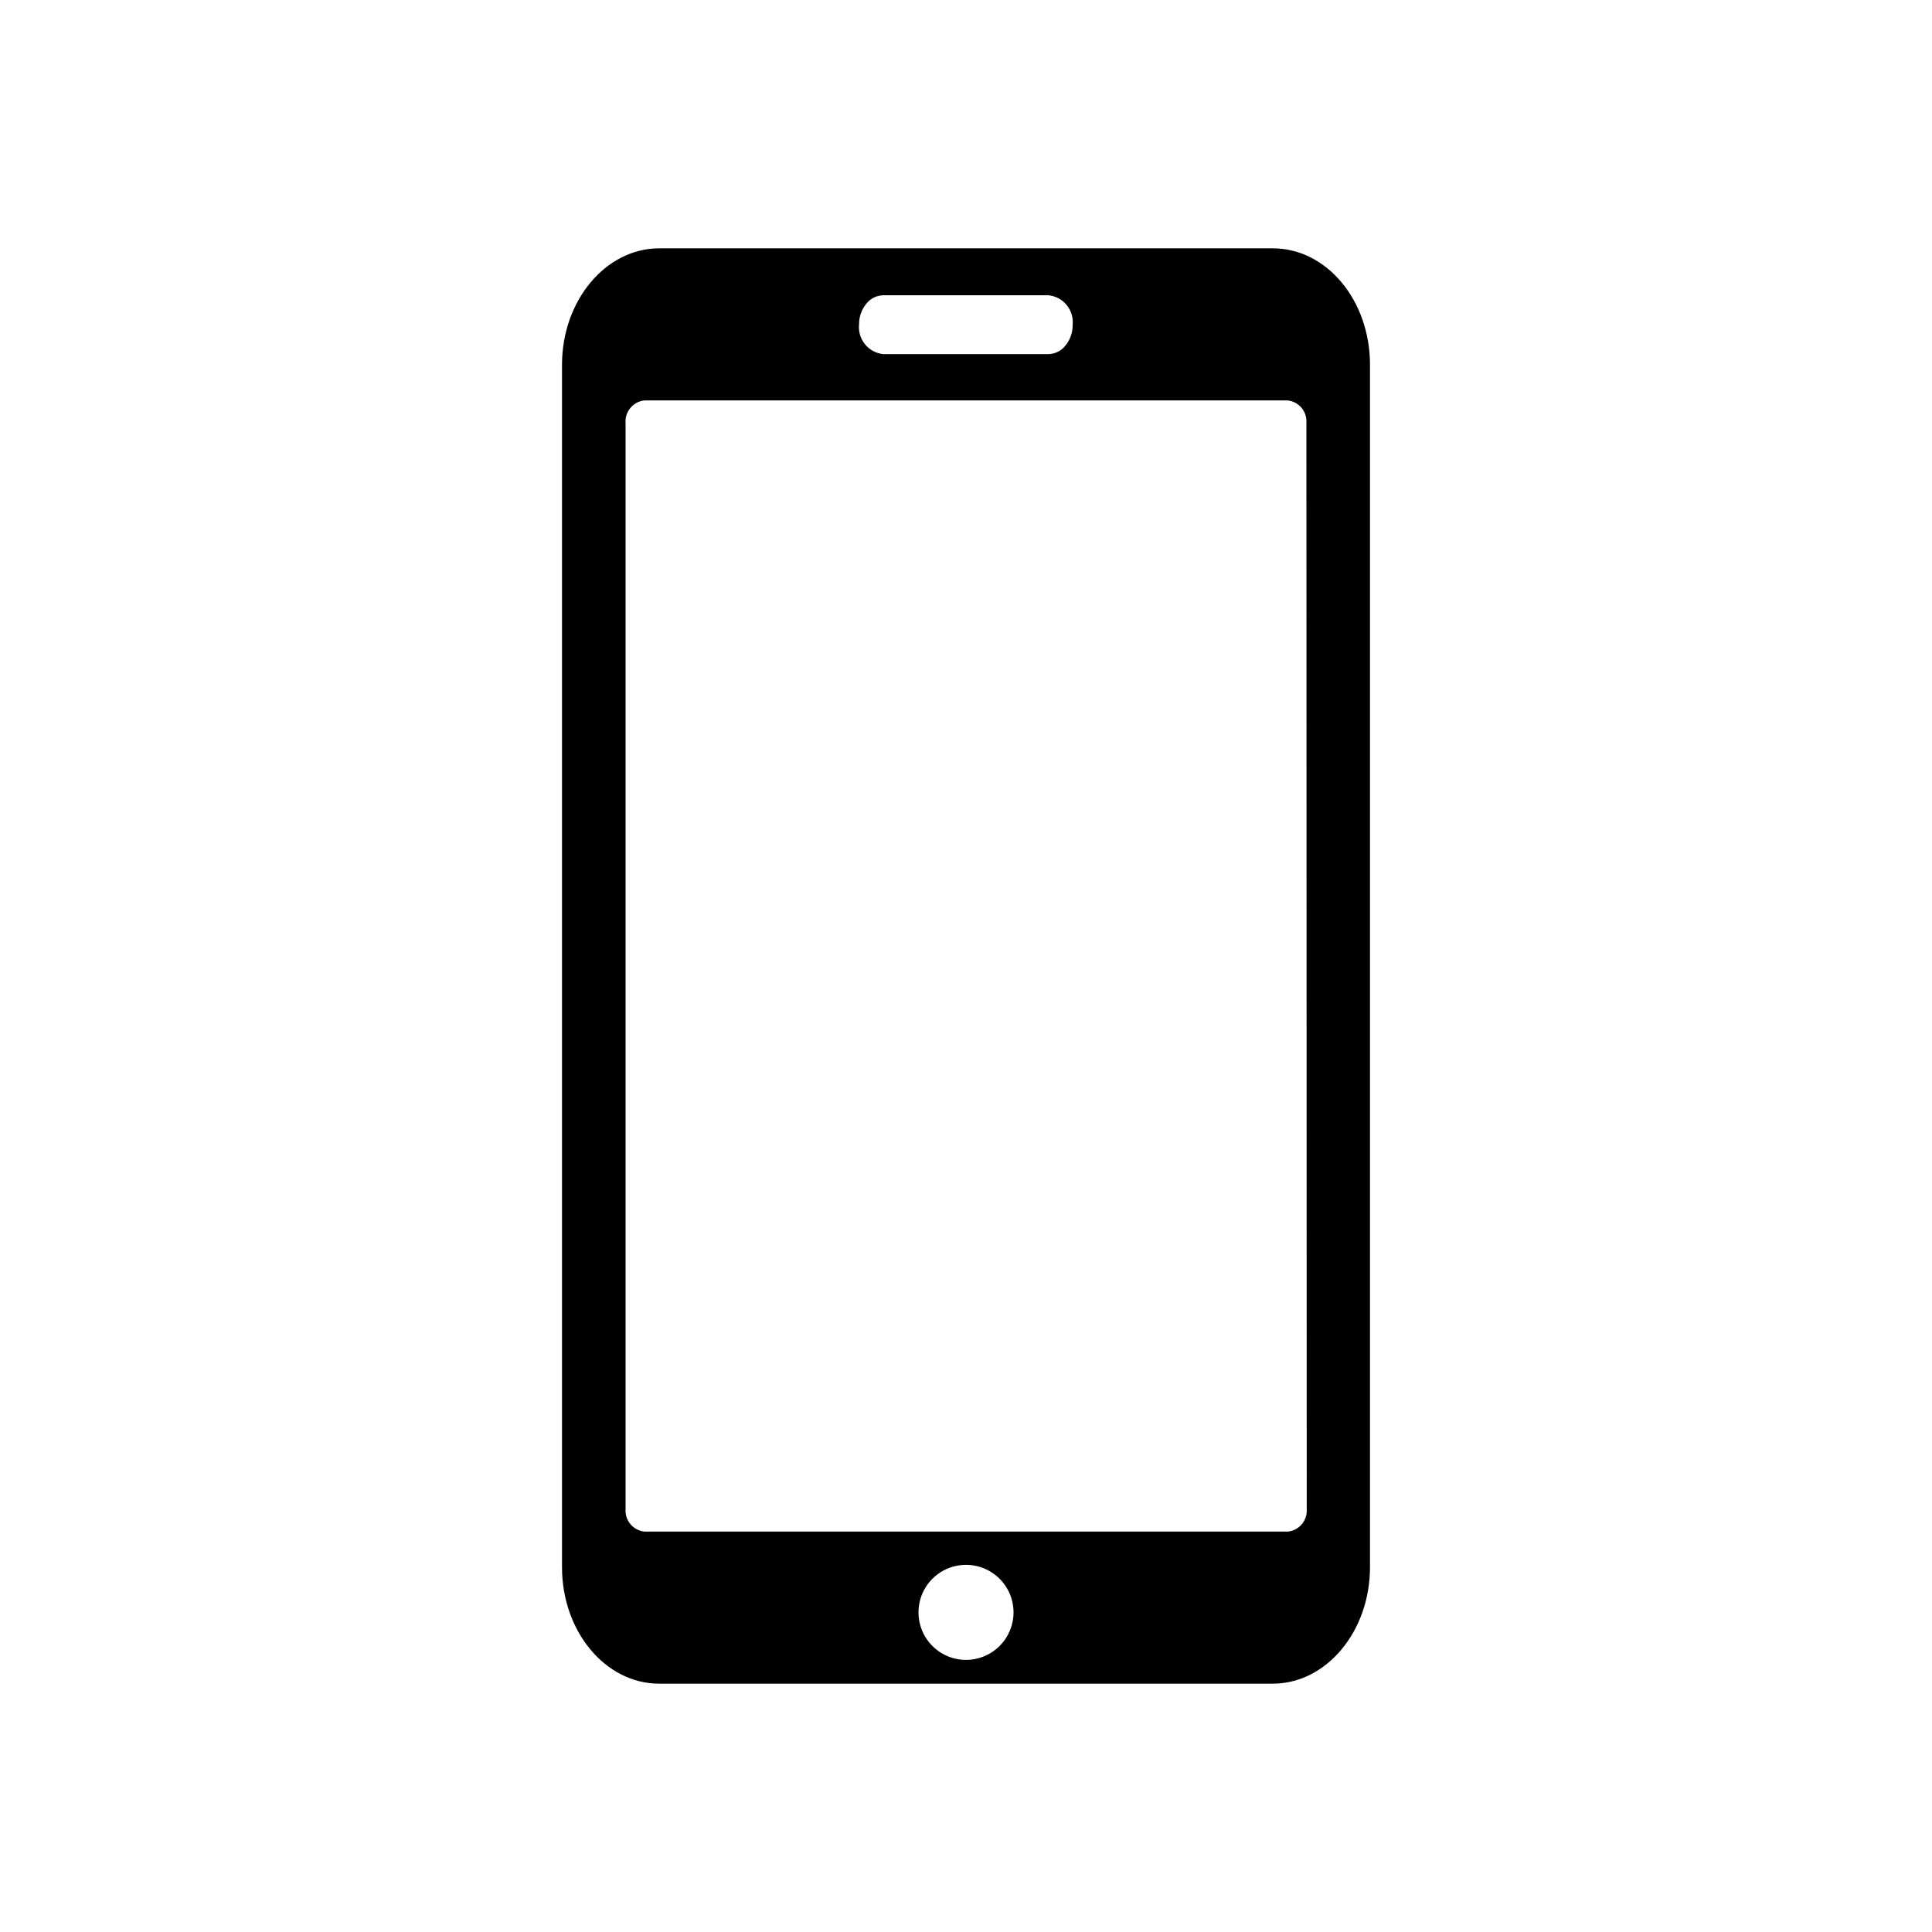
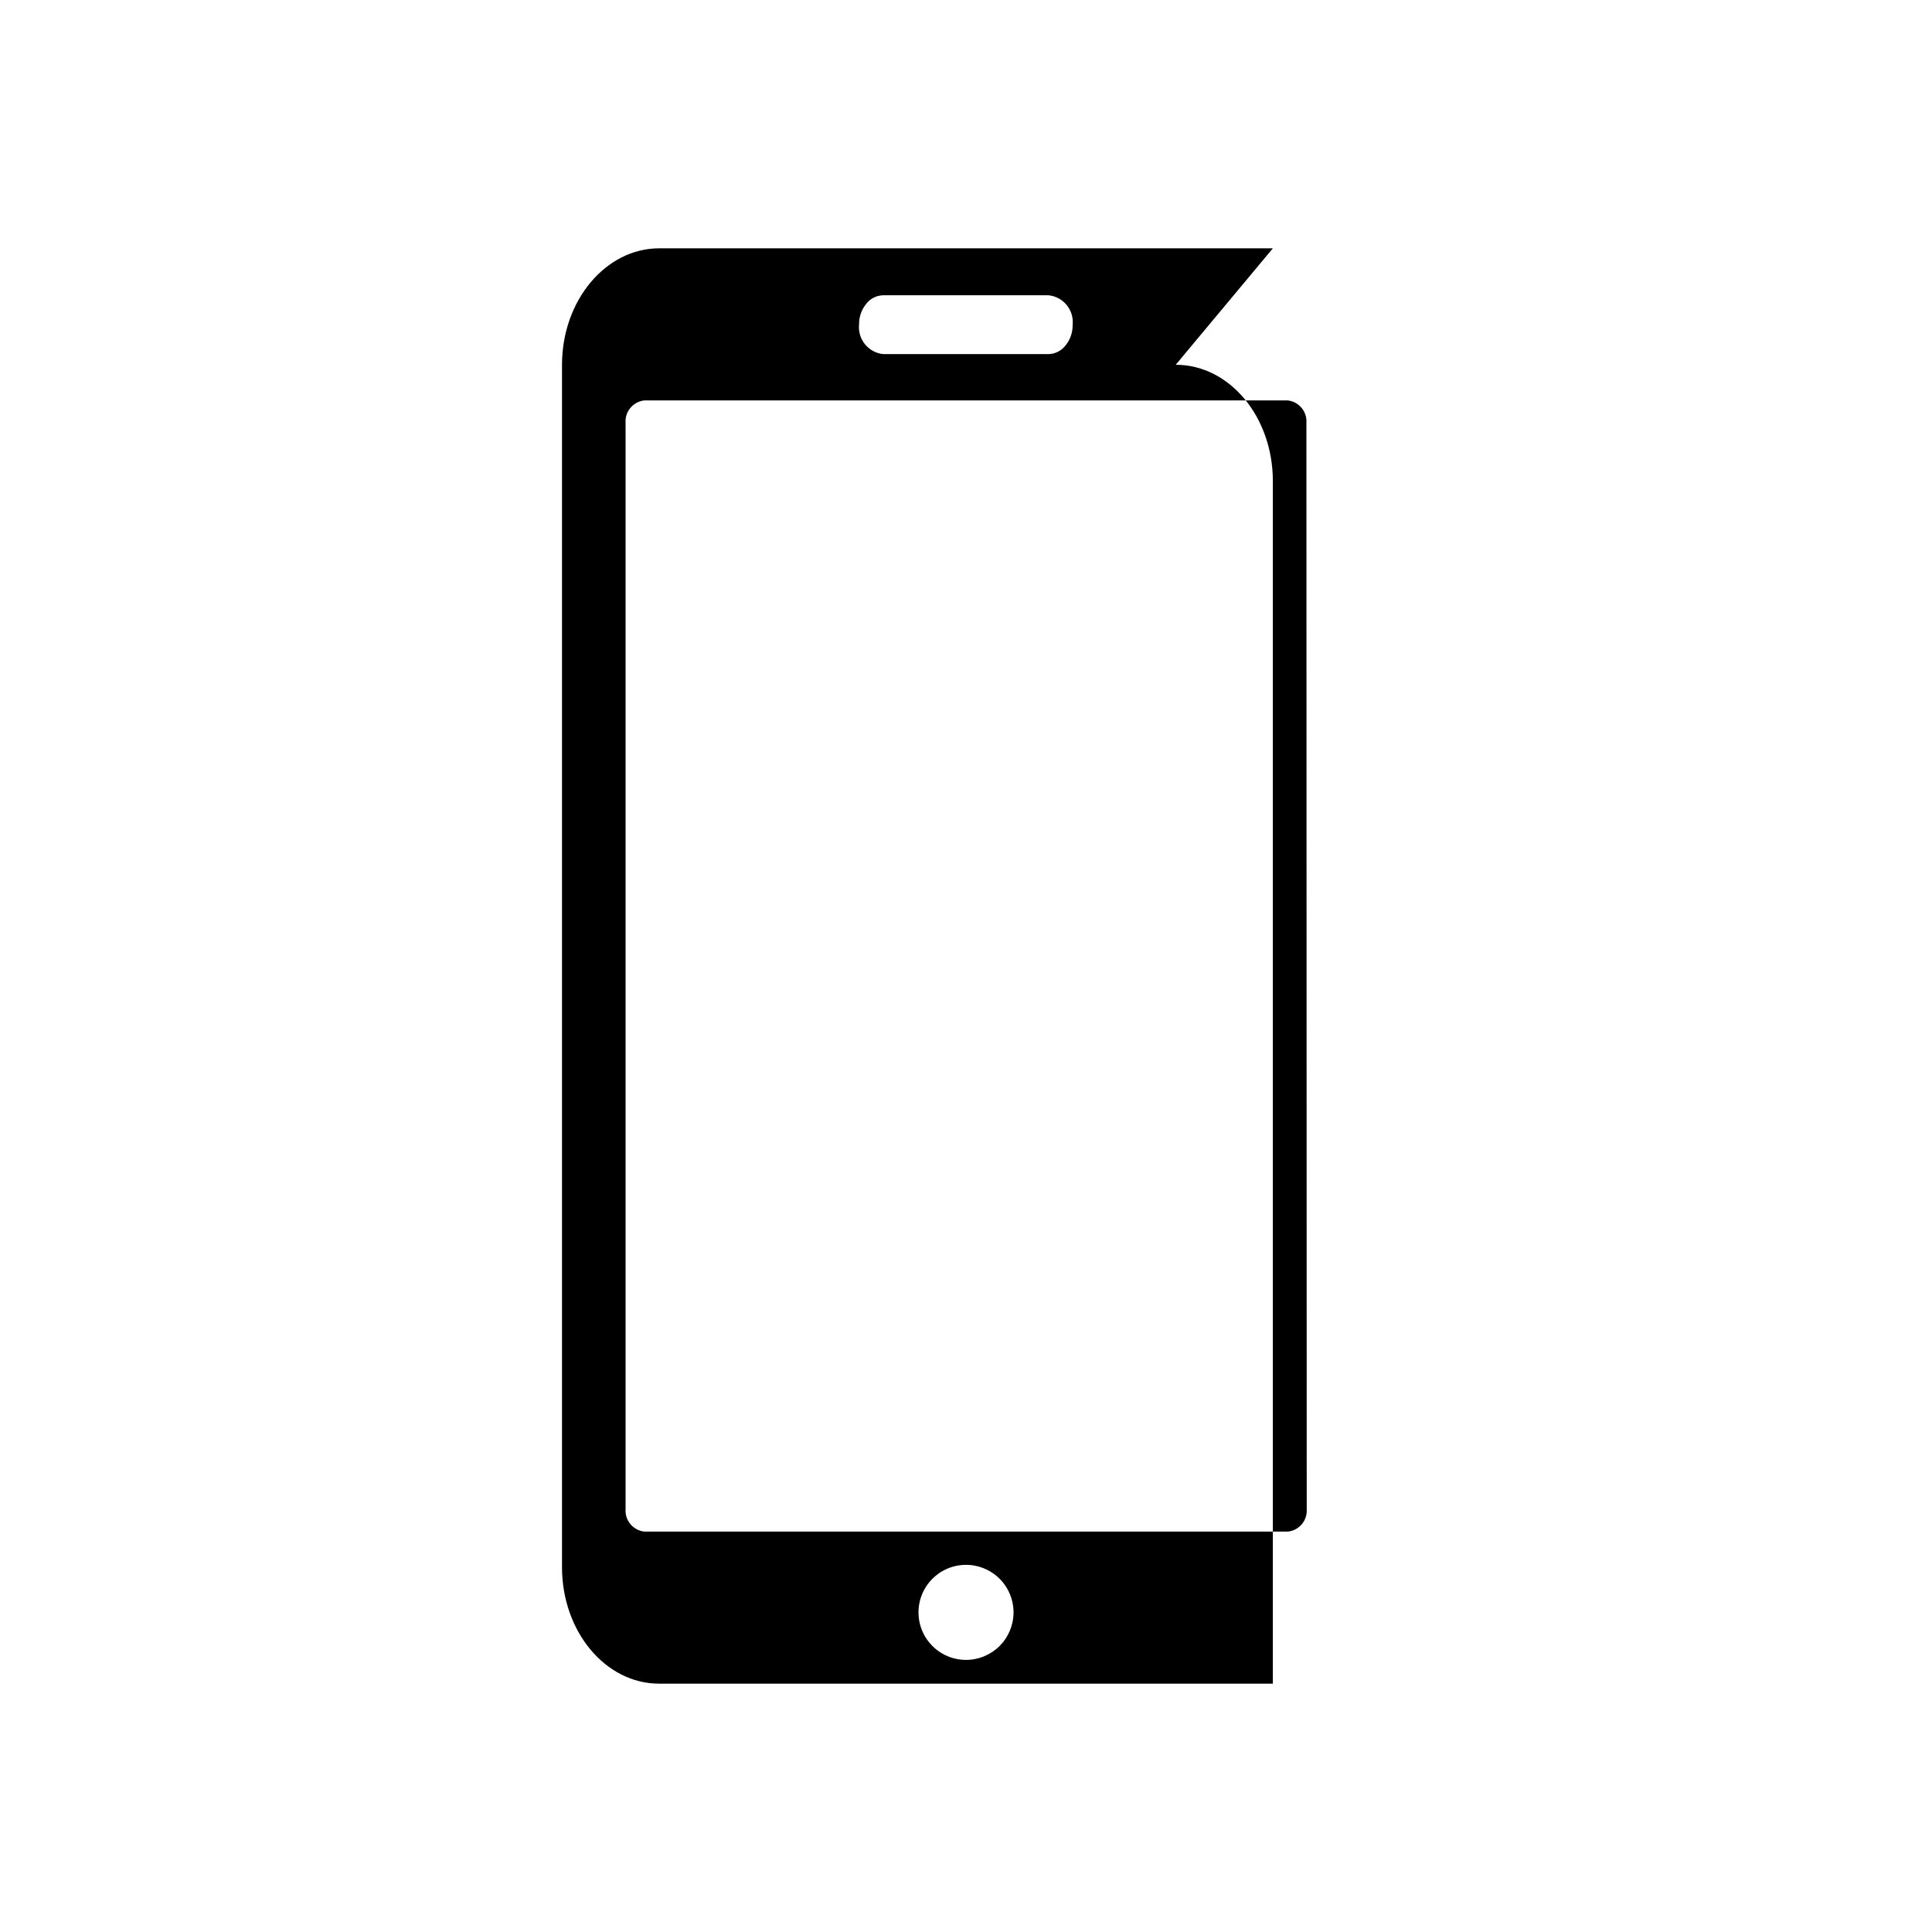
<svg xmlns="http://www.w3.org/2000/svg" fill="#000000" width="800px" height="800px" version="1.1" viewBox="144 144 512 512">
-   <path d="m481.32 209.81h-162.64c-14.168 0-25.742 13.855-25.742 30.859v318.66c0 17.004 11.492 30.859 25.742 30.859h162.64c14.168 0 25.742-13.855 25.742-30.859v-318.66c0-17.082-11.492-30.859-25.742-30.859zm-107.77 14.723c1.074-1.402 2.723-2.242 4.488-2.281h43.848c3.934 0.41 6.789 3.938 6.375 7.871 0.027 1.977-0.641 3.898-1.887 5.43-1.074 1.402-2.723 2.242-4.488 2.285h-43.848c-3.934-0.414-6.789-3.938-6.375-7.875-0.027-1.973 0.641-3.898 1.887-5.43zm26.453 359.36c-5.098 0-9.688-3.07-11.637-7.777s-0.875-10.125 2.731-13.727c3.602-3.602 9.02-4.68 13.727-2.731 4.703 1.949 7.773 6.543 7.773 11.637 0 3.34-1.328 6.543-3.688 8.906-2.363 2.363-5.566 3.691-8.906 3.691zm90.293-39.988-0.004-0.004c0.23 3.008-1.961 5.652-4.957 5.984h-170.59c-2.996-0.332-5.191-2.977-4.961-5.984v-287.8c-0.23-3.004 1.965-5.652 4.961-5.984h170.51c2.996 0.332 5.188 2.981 4.957 5.984z" />
+   <path d="m481.32 209.81h-162.64c-14.168 0-25.742 13.855-25.742 30.859v318.66c0 17.004 11.492 30.859 25.742 30.859h162.64v-318.66c0-17.082-11.492-30.859-25.742-30.859zm-107.77 14.723c1.074-1.402 2.723-2.242 4.488-2.281h43.848c3.934 0.41 6.789 3.938 6.375 7.871 0.027 1.977-0.641 3.898-1.887 5.43-1.074 1.402-2.723 2.242-4.488 2.285h-43.848c-3.934-0.414-6.789-3.938-6.375-7.875-0.027-1.973 0.641-3.898 1.887-5.43zm26.453 359.36c-5.098 0-9.688-3.07-11.637-7.777s-0.875-10.125 2.731-13.727c3.602-3.602 9.02-4.68 13.727-2.731 4.703 1.949 7.773 6.543 7.773 11.637 0 3.34-1.328 6.543-3.688 8.906-2.363 2.363-5.566 3.691-8.906 3.691zm90.293-39.988-0.004-0.004c0.23 3.008-1.961 5.652-4.957 5.984h-170.59c-2.996-0.332-5.191-2.977-4.961-5.984v-287.8c-0.23-3.004 1.965-5.652 4.961-5.984h170.51c2.996 0.332 5.188 2.981 4.957 5.984z" />
</svg>